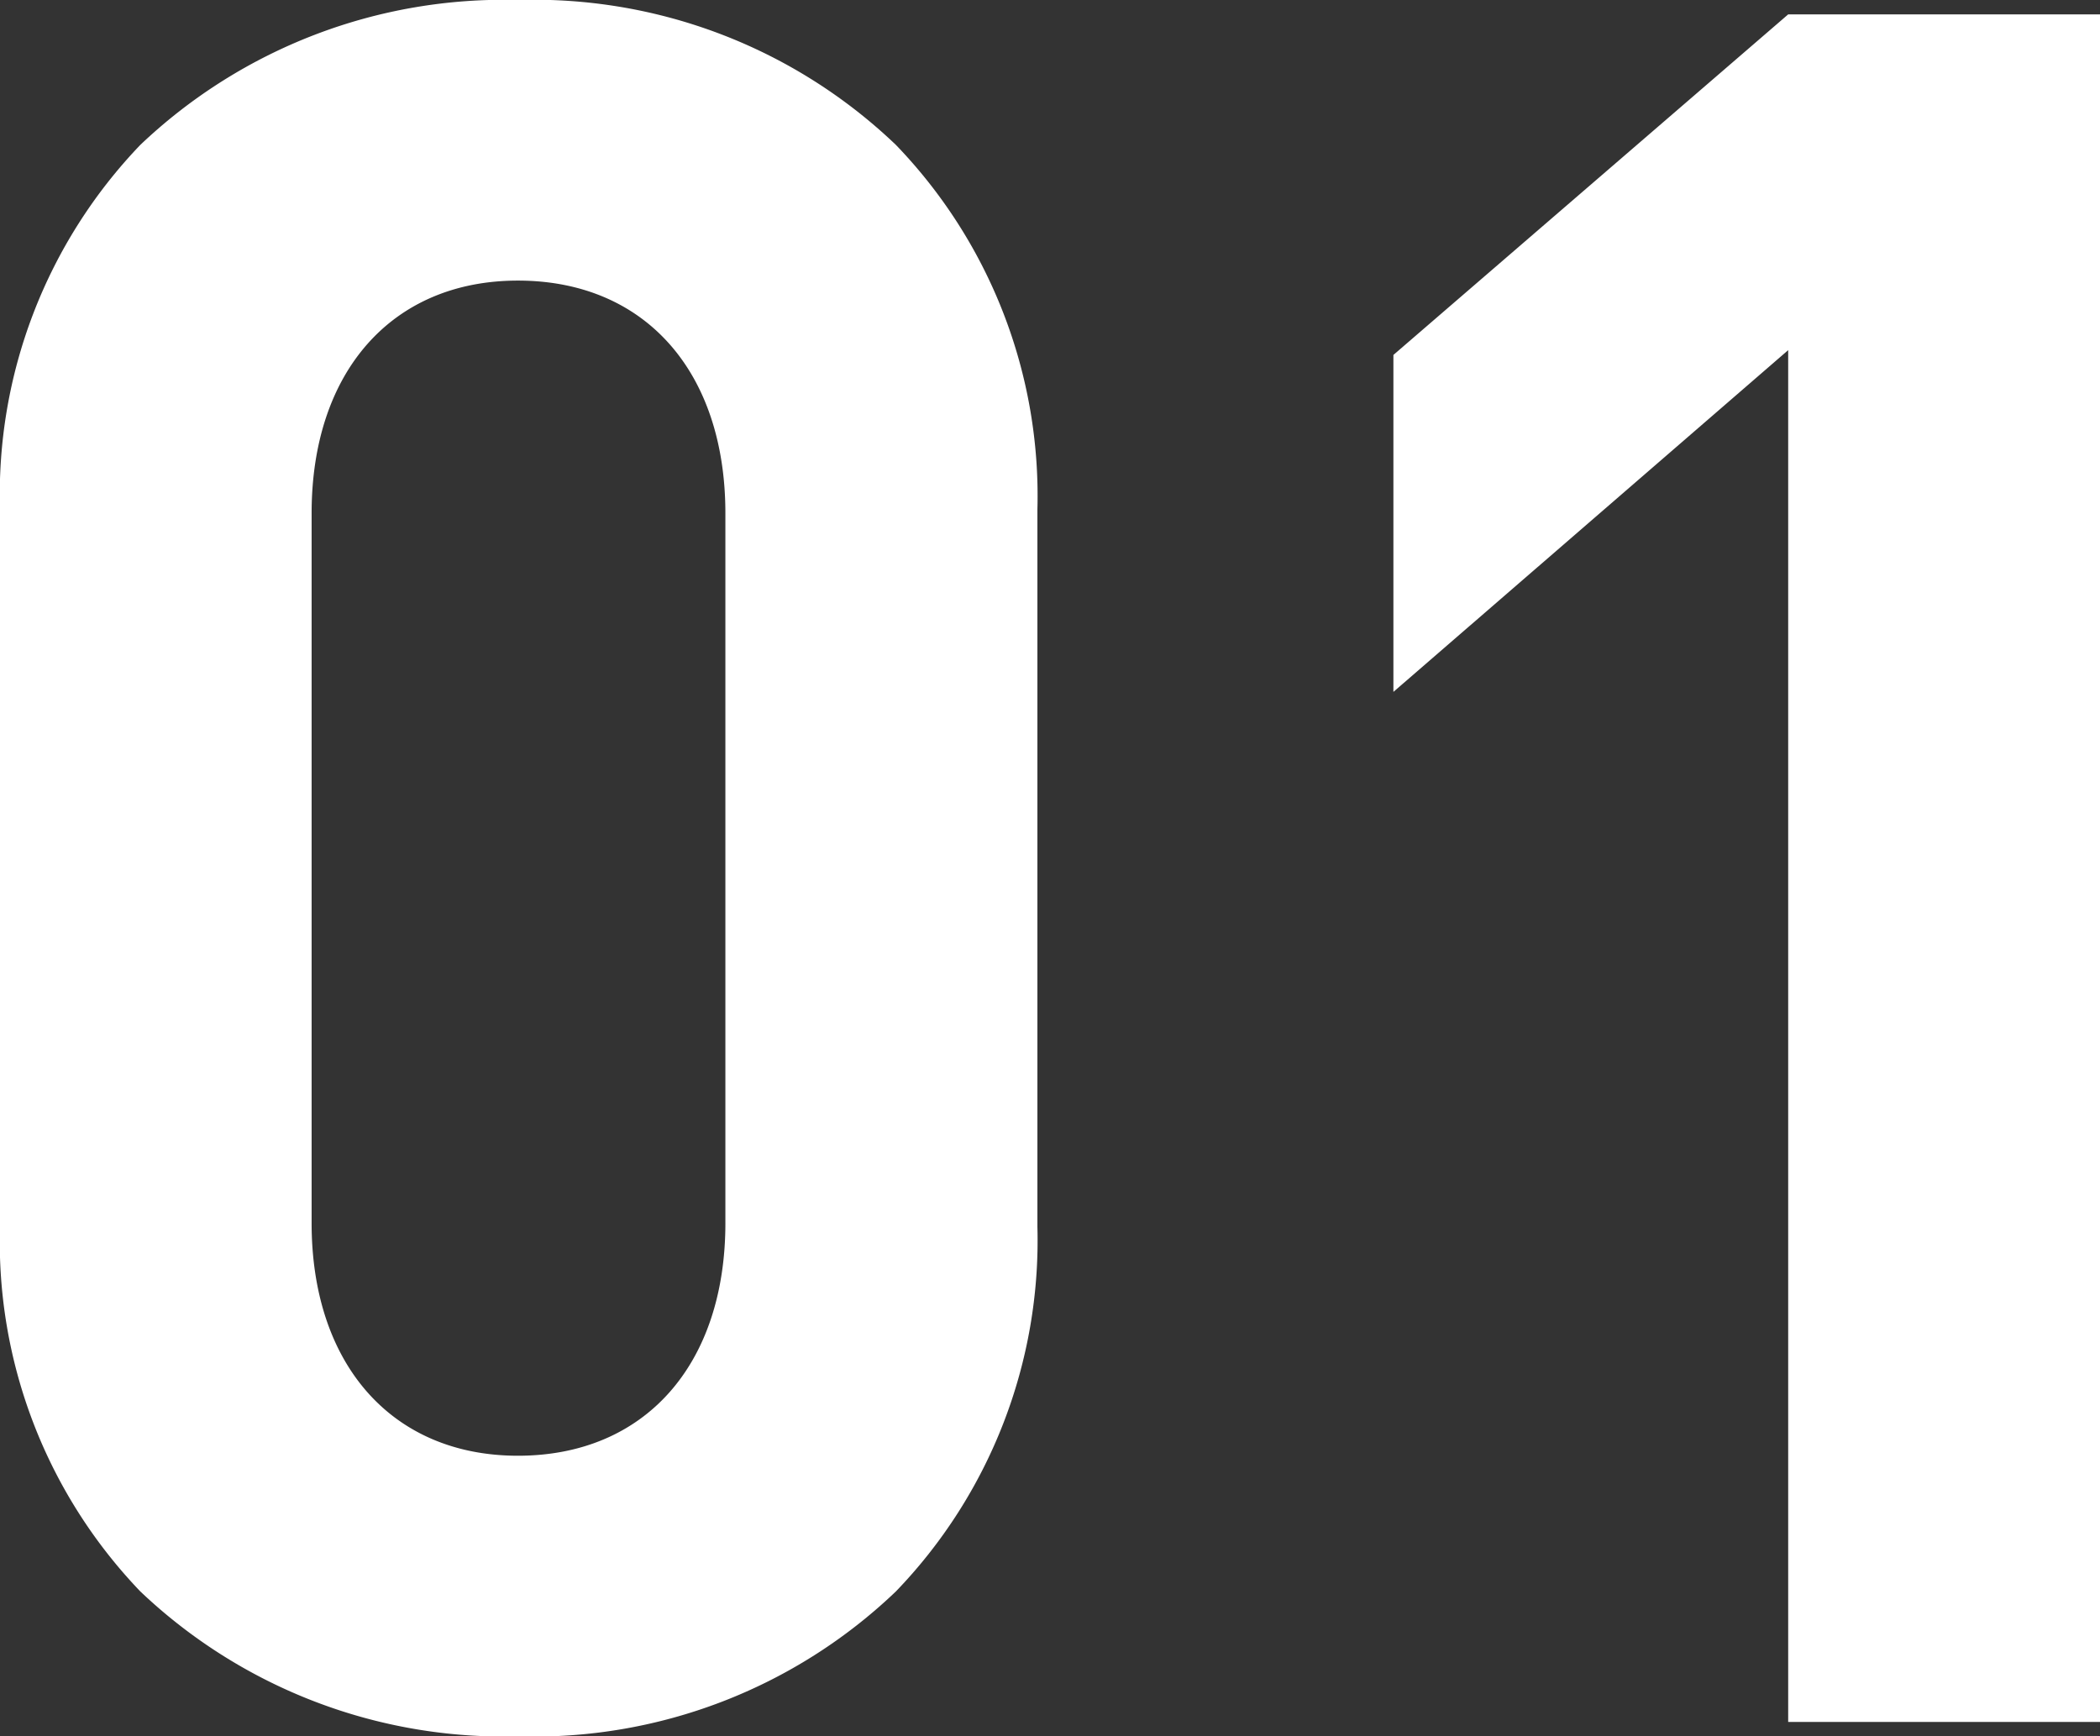
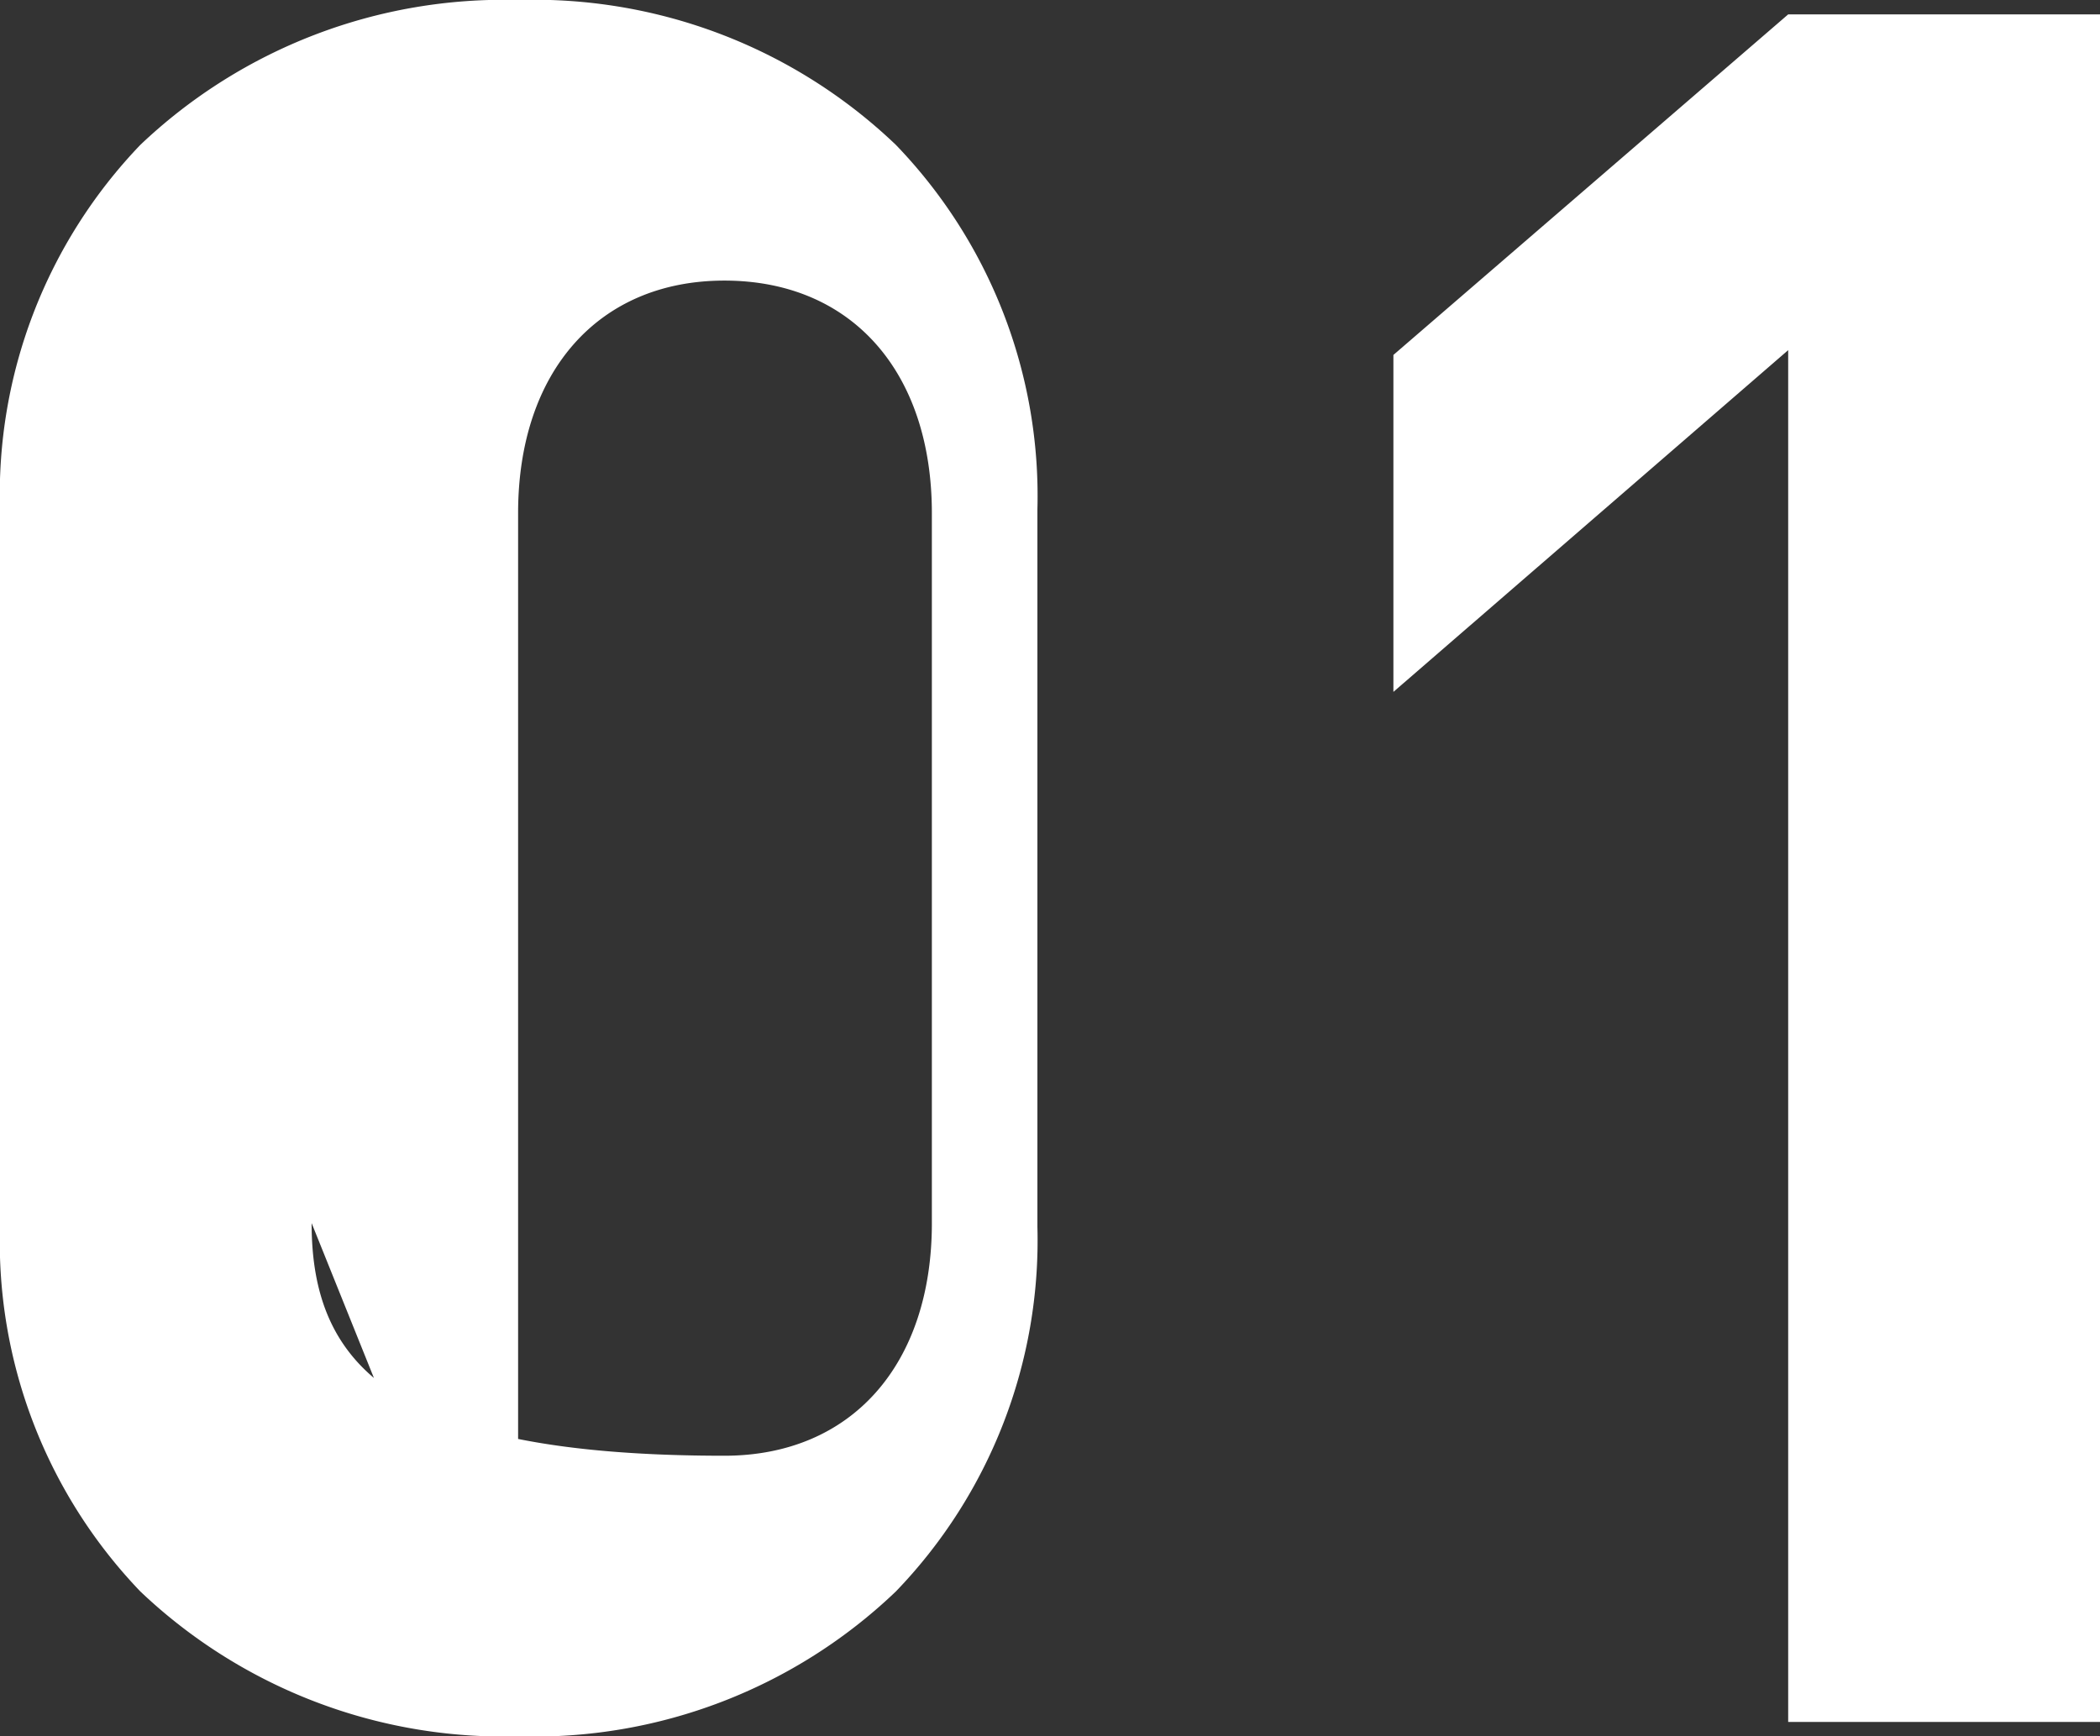
<svg xmlns="http://www.w3.org/2000/svg" width="42.024" height="34.752" viewBox="0 0 42.024 34.752">
  <rect x="0" y="0" width="42.024" height="34.752" fill="#333333" stroke="none" />
-   <path id="パス_1714" data-name="パス 1714" d="M13.032.288a10.471,10.471,0,0,0,7.56-2.9,10.124,10.124,0,0,0,2.832-7.3V-24.264a10.124,10.124,0,0,0-2.832-7.3,10.471,10.471,0,0,0-7.56-2.9,10.551,10.551,0,0,0-7.56,2.9,10.108,10.108,0,0,0-2.808,7.3V-9.912a10.108,10.108,0,0,0,2.808,7.3A10.551,10.551,0,0,0,13.032.288ZM8.9-9.984V-24.192c0-2.832,1.608-4.656,4.128-4.656,2.544,0,4.152,1.824,4.152,4.656V-9.984c0,2.832-1.608,4.656-4.152,4.656C10.512-5.328,8.9-7.152,8.9-9.984ZM38.448,0h6.24V-34.176h-6.24l-7.9,6.816v6.744l7.9-6.84Z" transform="translate(-2.664 34.464)" fill="#fff" />
+   <path id="パス_1714" data-name="パス 1714" d="M13.032.288a10.471,10.471,0,0,0,7.56-2.9,10.124,10.124,0,0,0,2.832-7.3V-24.264a10.124,10.124,0,0,0-2.832-7.3,10.471,10.471,0,0,0-7.56-2.9,10.551,10.551,0,0,0-7.56,2.9,10.108,10.108,0,0,0-2.808,7.3V-9.912a10.108,10.108,0,0,0,2.808,7.3A10.551,10.551,0,0,0,13.032.288ZV-24.192c0-2.832,1.608-4.656,4.128-4.656,2.544,0,4.152,1.824,4.152,4.656V-9.984c0,2.832-1.608,4.656-4.152,4.656C10.512-5.328,8.9-7.152,8.9-9.984ZM38.448,0h6.24V-34.176h-6.24l-7.9,6.816v6.744l7.9-6.84Z" transform="translate(-2.664 34.464)" fill="#fff" />
</svg>